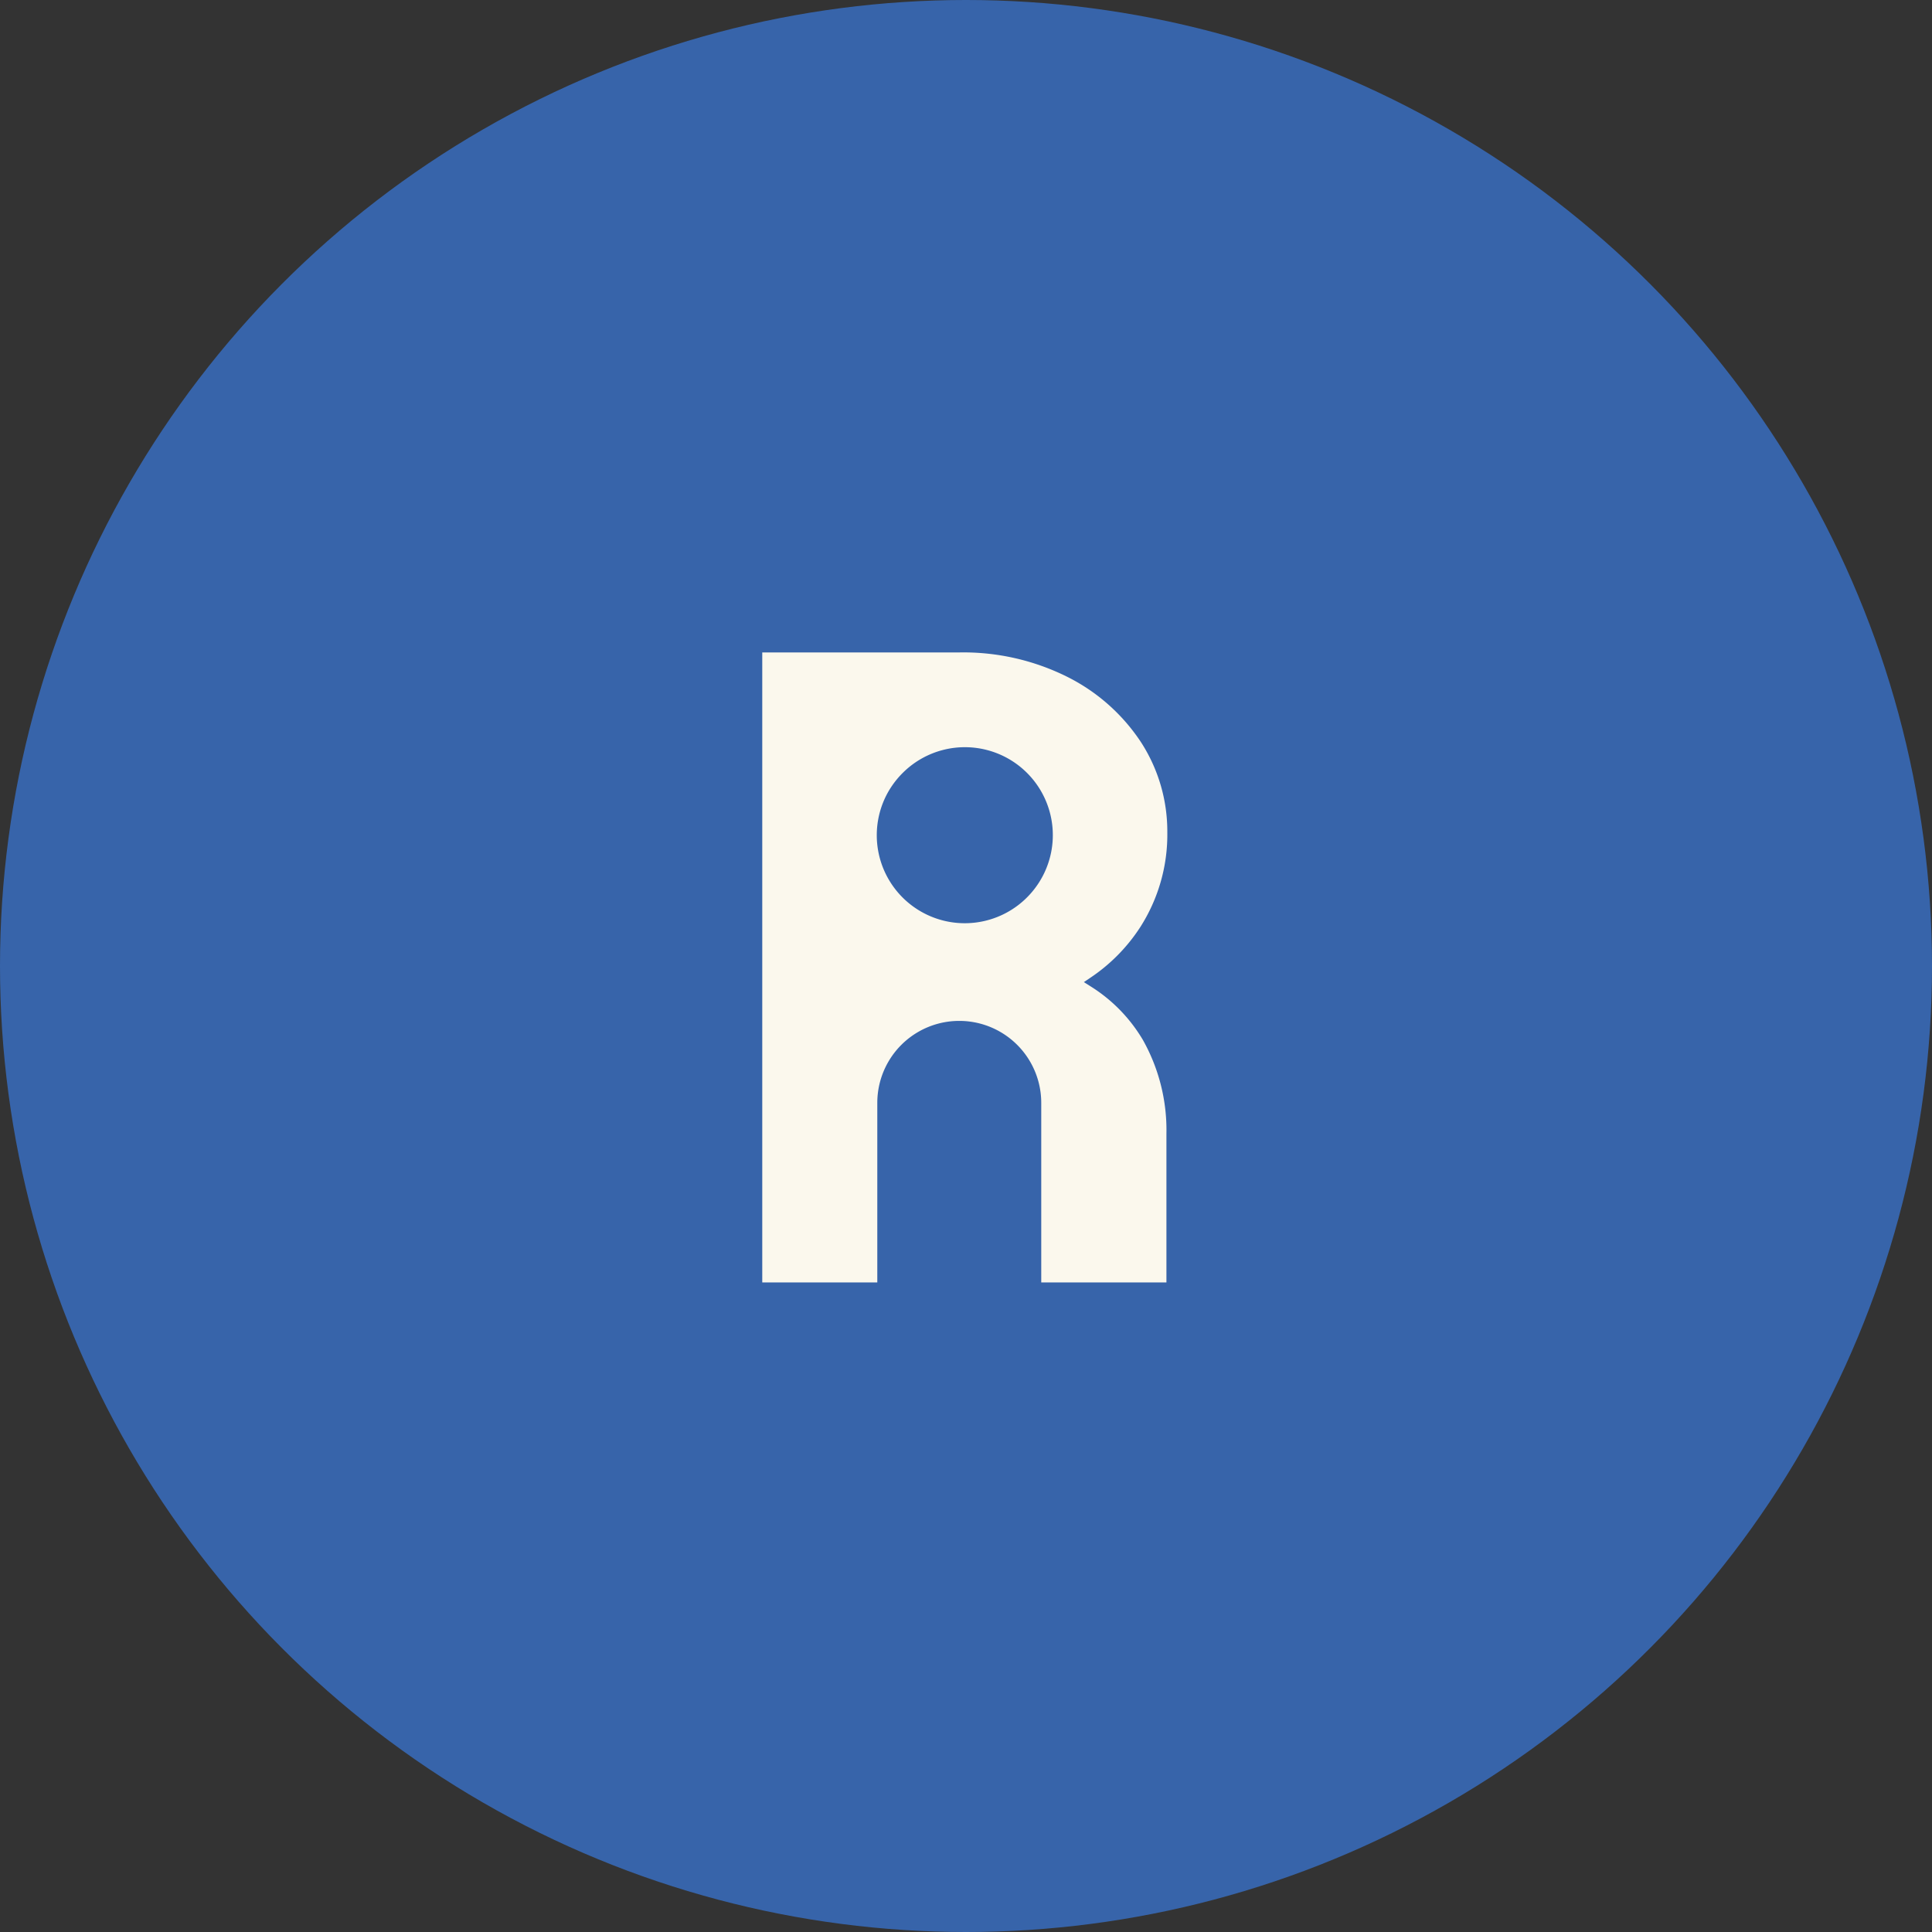
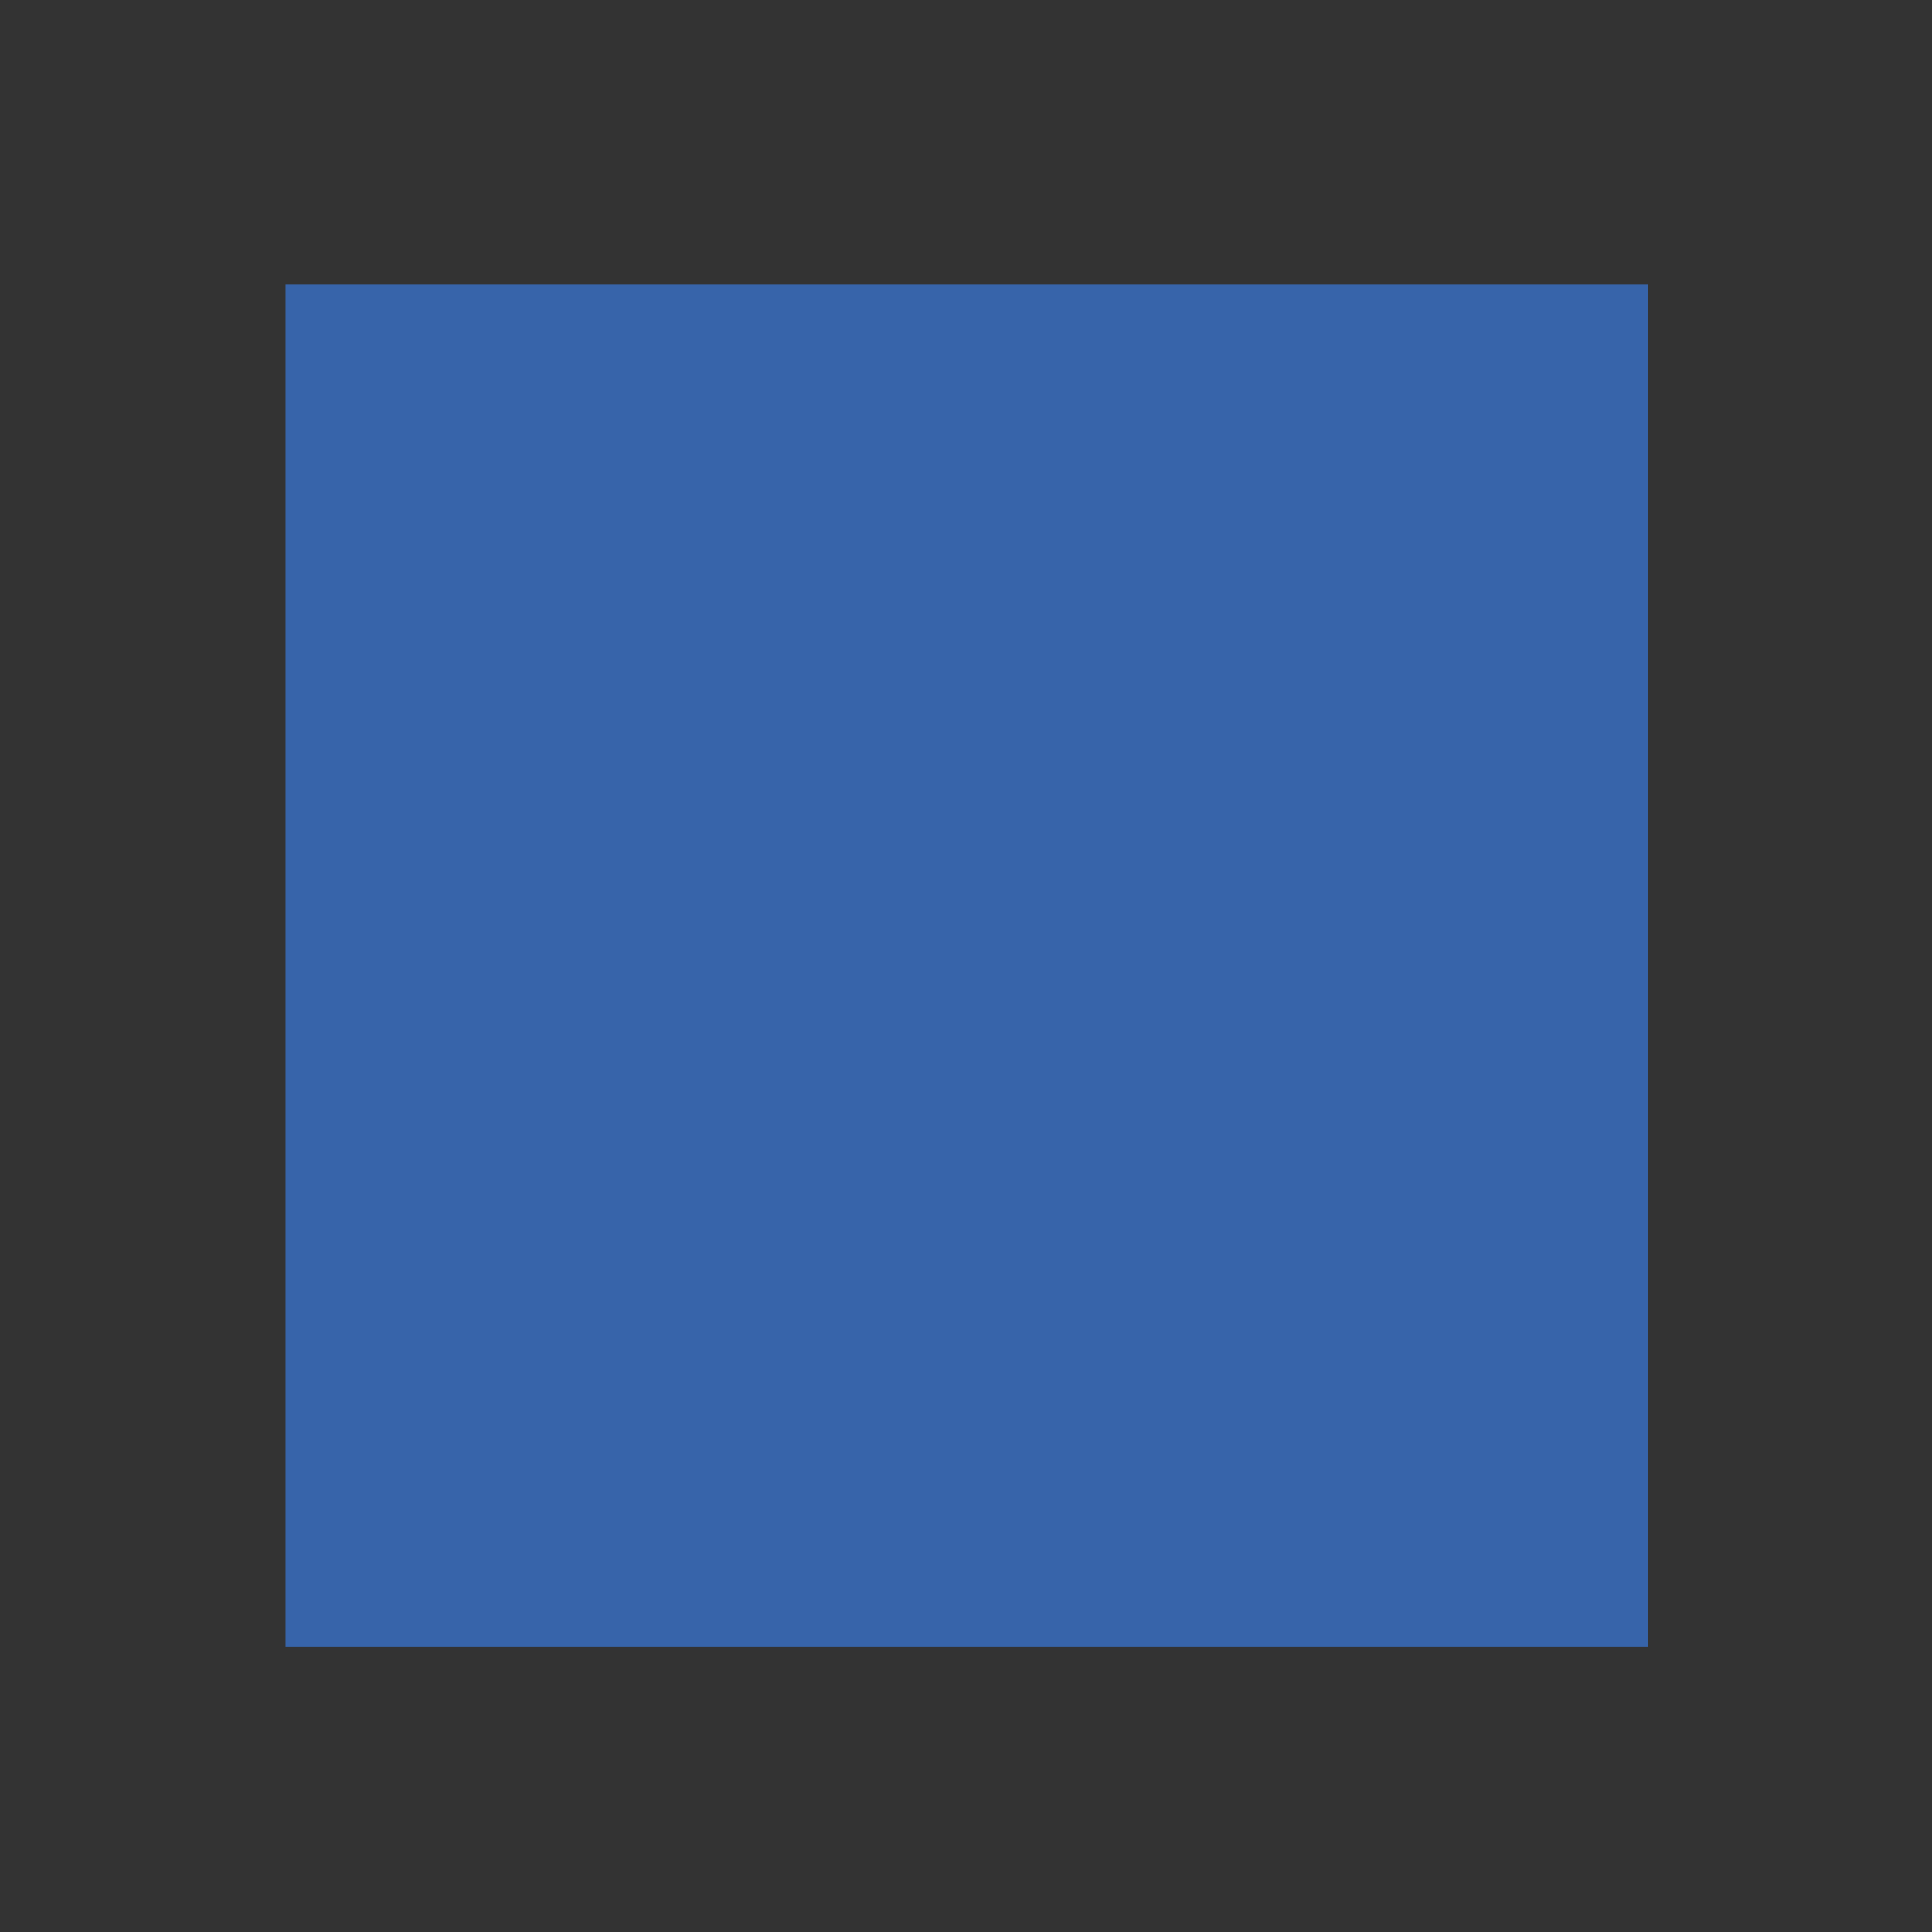
<svg xmlns="http://www.w3.org/2000/svg" viewBox="0 0 160 160">
  <rect x="0" y="0" width="160" height="160" fill="#333333" stroke="none" />
  <defs>
    <clipPath id="clip-path">
-       <rect id="Rectangle_1414" data-name="Rectangle 1414" width="59.481" height="92.507" fill="#fbf8ed" />
-     </clipPath>
+       </clipPath>
  </defs>
-   <ellipse style="fill: rgb(55, 100, 170);" cx="80" cy="80" rx="80" ry="80" />
  <g id="Group_4666" data-name="Group 4666" transform="matrix(0.564, 0, 0, 0.564, 7197.727, 398.072)" style="">
    <rect id="Rectangle_1577" data-name="Rectangle 1577" width="200" height="200" transform="translate(-12720 -664)" fill="#3764aa" />
    <g id="Group_4665" data-name="Group 4665" transform="translate(-12650 -610)">
      <g id="Group_2363" data-name="Group 2363" transform="translate(0 0)" clip-path="url(#clip-path)">
-         <path id="Path_43449" data-name="Path 43449" d="M55.5,40.34a25.2,25.2,0,0,0,3.977-13.958,24.1,24.1,0,0,0-3.843-13.168,27.9,27.9,0,0,0-10.8-9.608A34.154,34.154,0,0,0,28.929,0H0V92.507H16.892V66.14a12.036,12.036,0,1,1,24.073,0V92.507H59.347V70.684A27.038,27.038,0,0,0,55.891,56.9a23.17,23.17,0,0,0-7.7-7.88l-.968-.611.953-.641A25.806,25.806,0,0,0,55.5,40.34M39.669,35.1a12.921,12.921,0,0,1-9.936,4.662A12.922,12.922,0,0,1,18.471,20.512a13.163,13.163,0,0,1,2.473-3.128A12.914,12.914,0,0,1,39.669,35.1" fill="#fbf8ed" />
+         <path id="Path_43449" data-name="Path 43449" d="M55.5,40.34a25.2,25.2,0,0,0,3.977-13.958,24.1,24.1,0,0,0-3.843-13.168,27.9,27.9,0,0,0-10.8-9.608A34.154,34.154,0,0,0,28.929,0H0V92.507H16.892V66.14V92.507H59.347V70.684A27.038,27.038,0,0,0,55.891,56.9a23.17,23.17,0,0,0-7.7-7.88l-.968-.611.953-.641A25.806,25.806,0,0,0,55.5,40.34M39.669,35.1a12.921,12.921,0,0,1-9.936,4.662A12.922,12.922,0,0,1,18.471,20.512a13.163,13.163,0,0,1,2.473-3.128A12.914,12.914,0,0,1,39.669,35.1" fill="#fbf8ed" />
      </g>
    </g>
  </g>
</svg>